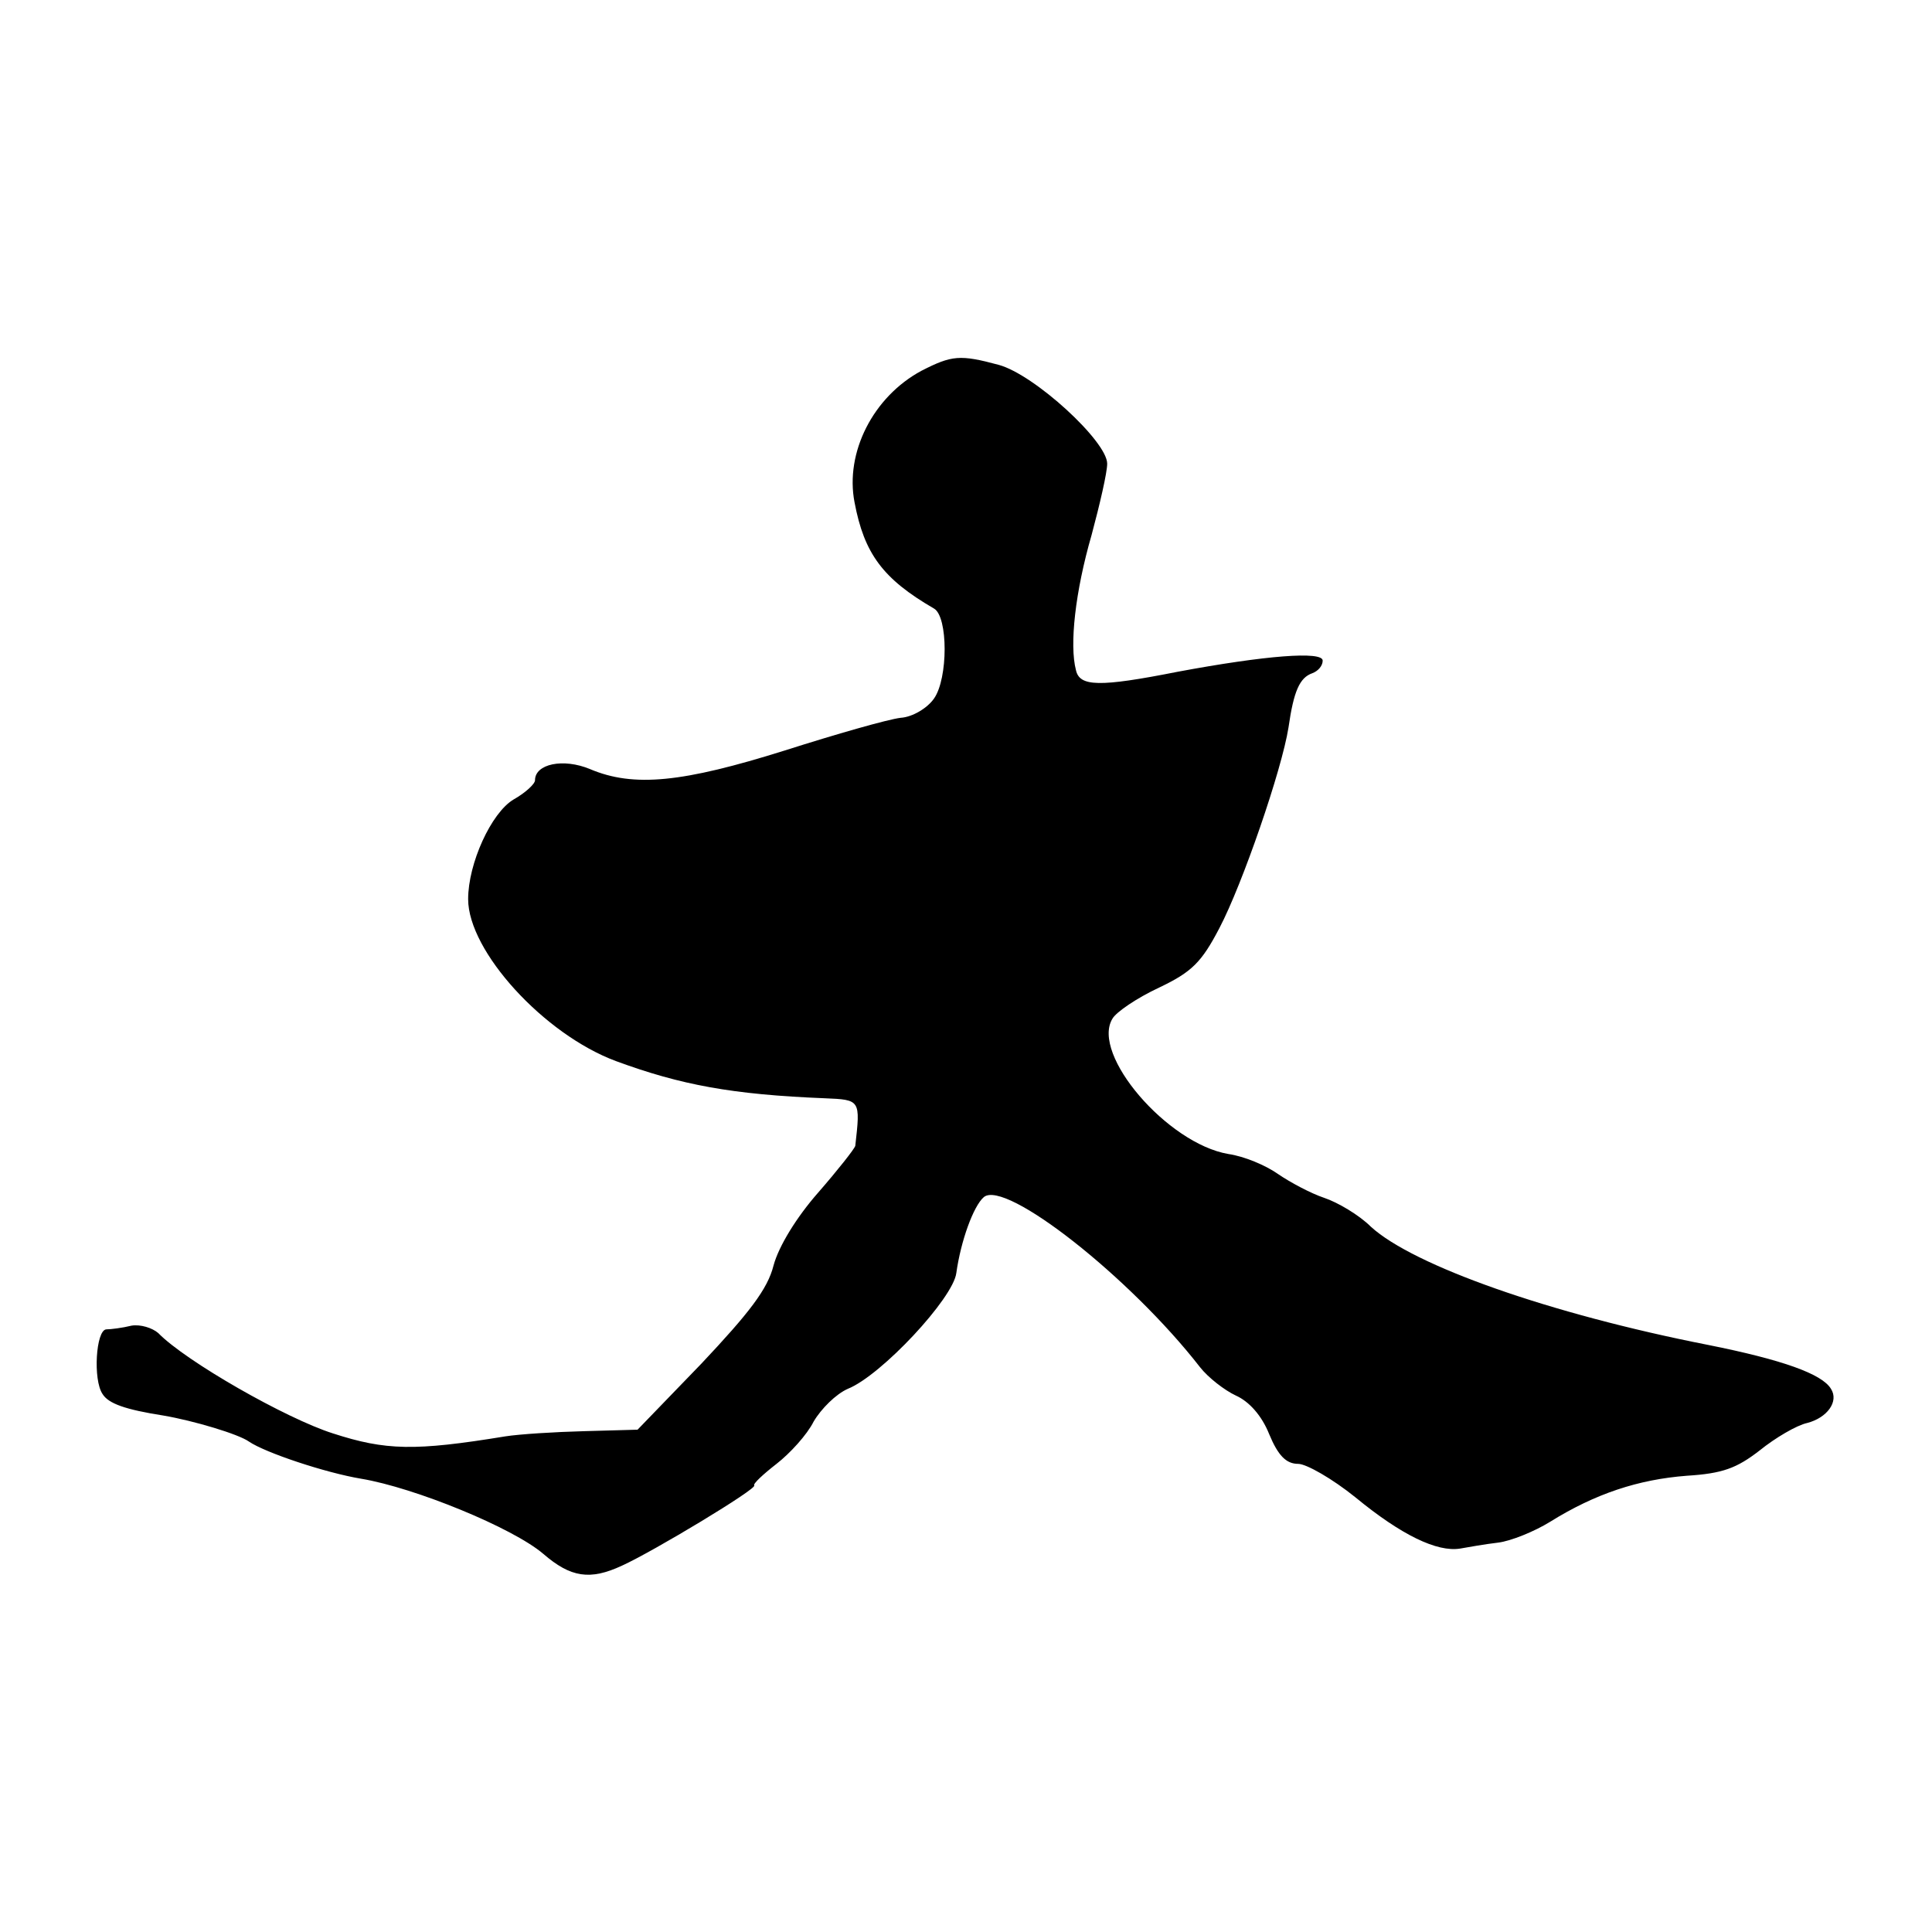
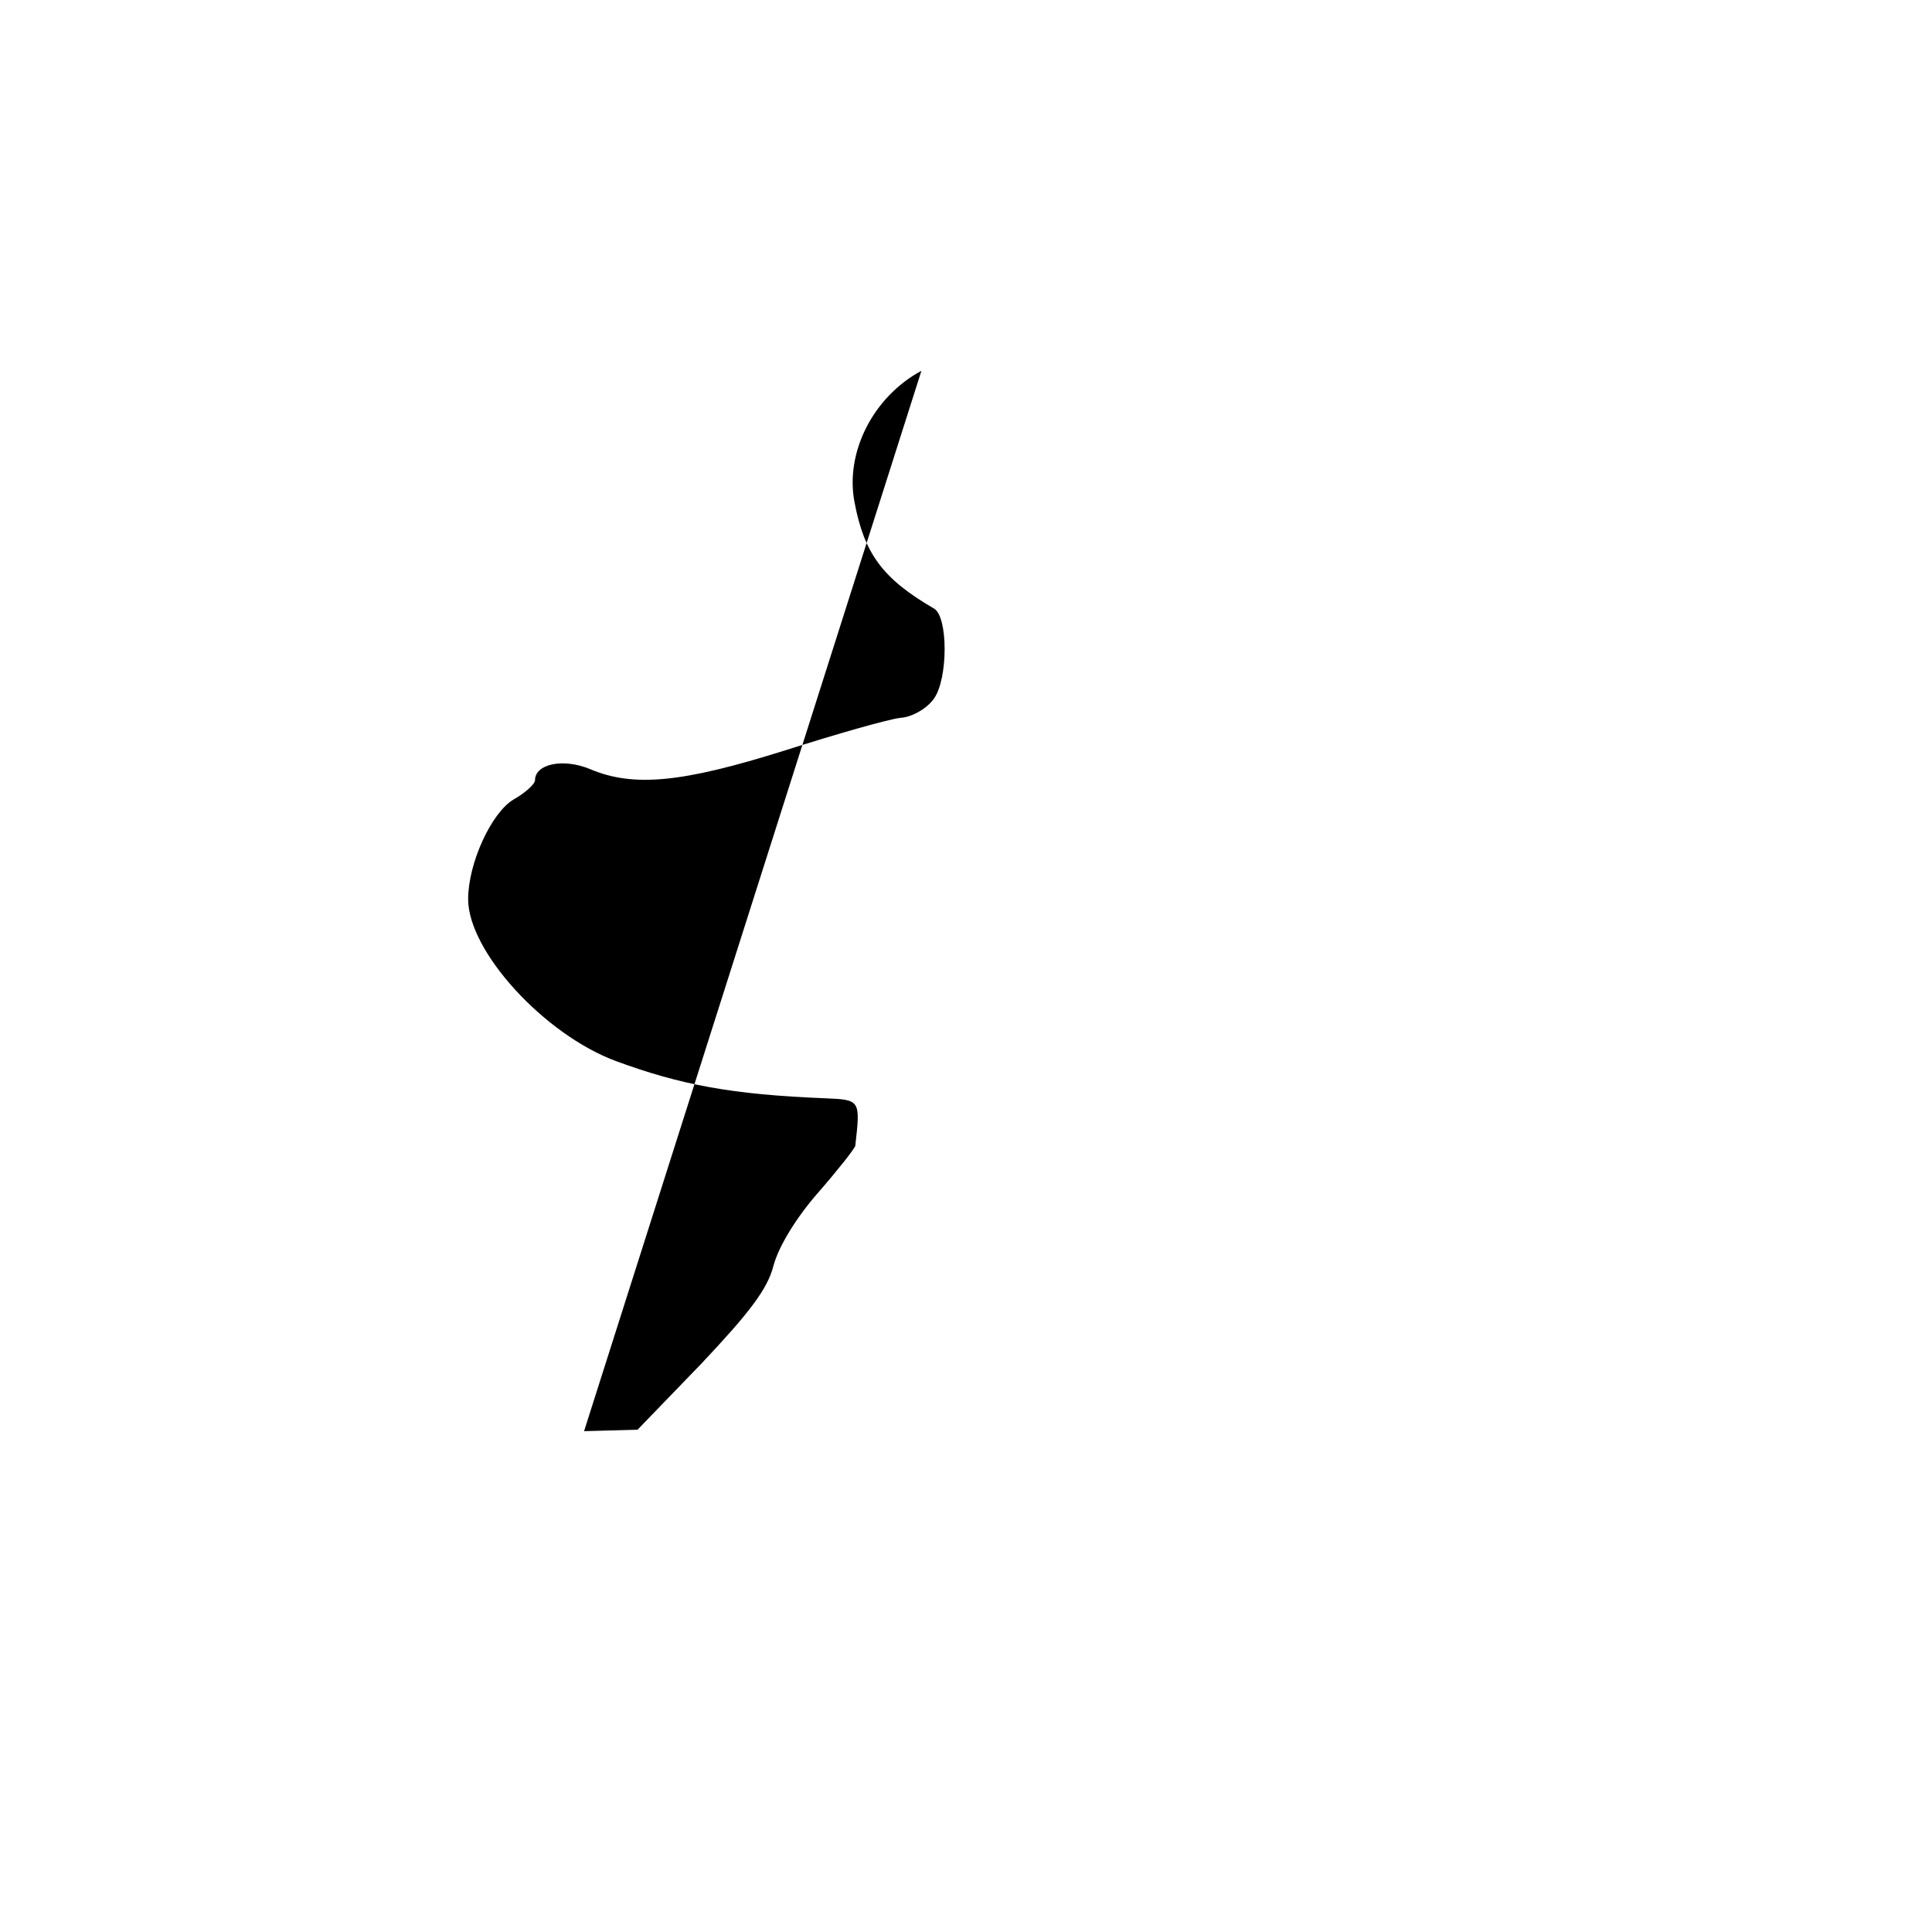
<svg xmlns="http://www.w3.org/2000/svg" version="1.0" width="260pt" height="260pt" viewBox="0 0 260 260" preserveAspectRatio="xMidYMid meet">
  <g transform="translate(0,260) scale(0.1,-0.1)" fill="#000000" stroke="none">
-     <path d="M1240 2101 c-65 -35 -103 -110 -90 -177 13 -69 38 -103 107 -143 19 -11 19 -94 0 -121 -9 -13 -29 -25 -45 -26 -17 -2 -87 -22 -156 -44 -137 -43 -203 -50 -262 -25 -36 15 -74 7 -74 -15 0 -5 -13 -17 -29 -26 -30 -18 -61 -86 -61 -134 0 -70 102 -182 199 -218 87 -32 156 -45 281 -50 48 -2 48 -2 41 -64 -1 -4 -23 -32 -50 -63 -29 -33 -53 -72 -60 -98 -8 -32 -33 -64 -97 -132 l-86 -89 -72 -2 c-39 -1 -87 -4 -106 -7 -122 -20 -161 -19 -232 4 -63 20 -198 97 -235 135 -8 7 -24 12 -36 10 -12 -3 -28 -5 -34 -5 -14 -1 -18 -68 -5 -87 8 -13 31 -21 82 -29 41 -7 101 -25 115 -35 22 -15 103 -42 151 -50 72 -12 204 -66 245 -101 37 -32 63 -36 106 -16 42 19 183 104 178 108 -2 2 12 15 30 29 18 14 41 39 50 57 10 17 30 37 46 44 45 18 142 122 146 156 6 43 23 90 37 102 29 24 197 -108 291 -229 11 -14 33 -31 48 -38 18 -8 35 -27 45 -52 12 -29 23 -40 39 -40 11 0 46 -20 77 -45 62 -51 110 -74 141 -69 11 2 34 6 51 8 17 2 49 15 70 28 61 38 119 57 184 62 48 3 67 10 98 34 21 17 50 34 64 37 27 7 43 29 32 46 -12 20 -65 39 -165 59 -214 42 -397 107 -454 159 -16 16 -45 33 -63 39 -18 6 -46 21 -62 32 -17 12 -46 24 -67 27 -82 14 -185 134 -156 182 5 9 33 28 63 42 44 21 57 34 81 80 31 59 84 213 93 270 7 49 15 67 32 73 8 3 14 10 14 17 0 13 -77 7 -195 -15 -106 -21 -132 -20 -137 2 -9 34 -1 106 21 182 11 41 21 84 21 96 0 30 -98 120 -146 133 -52 14 -63 13 -104 -8z" />
+     <path d="M1240 2101 c-65 -35 -103 -110 -90 -177 13 -69 38 -103 107 -143 19 -11 19 -94 0 -121 -9 -13 -29 -25 -45 -26 -17 -2 -87 -22 -156 -44 -137 -43 -203 -50 -262 -25 -36 15 -74 7 -74 -15 0 -5 -13 -17 -29 -26 -30 -18 -61 -86 -61 -134 0 -70 102 -182 199 -218 87 -32 156 -45 281 -50 48 -2 48 -2 41 -64 -1 -4 -23 -32 -50 -63 -29 -33 -53 -72 -60 -98 -8 -32 -33 -64 -97 -132 l-86 -89 -72 -2 z" />
  </g>
</svg>